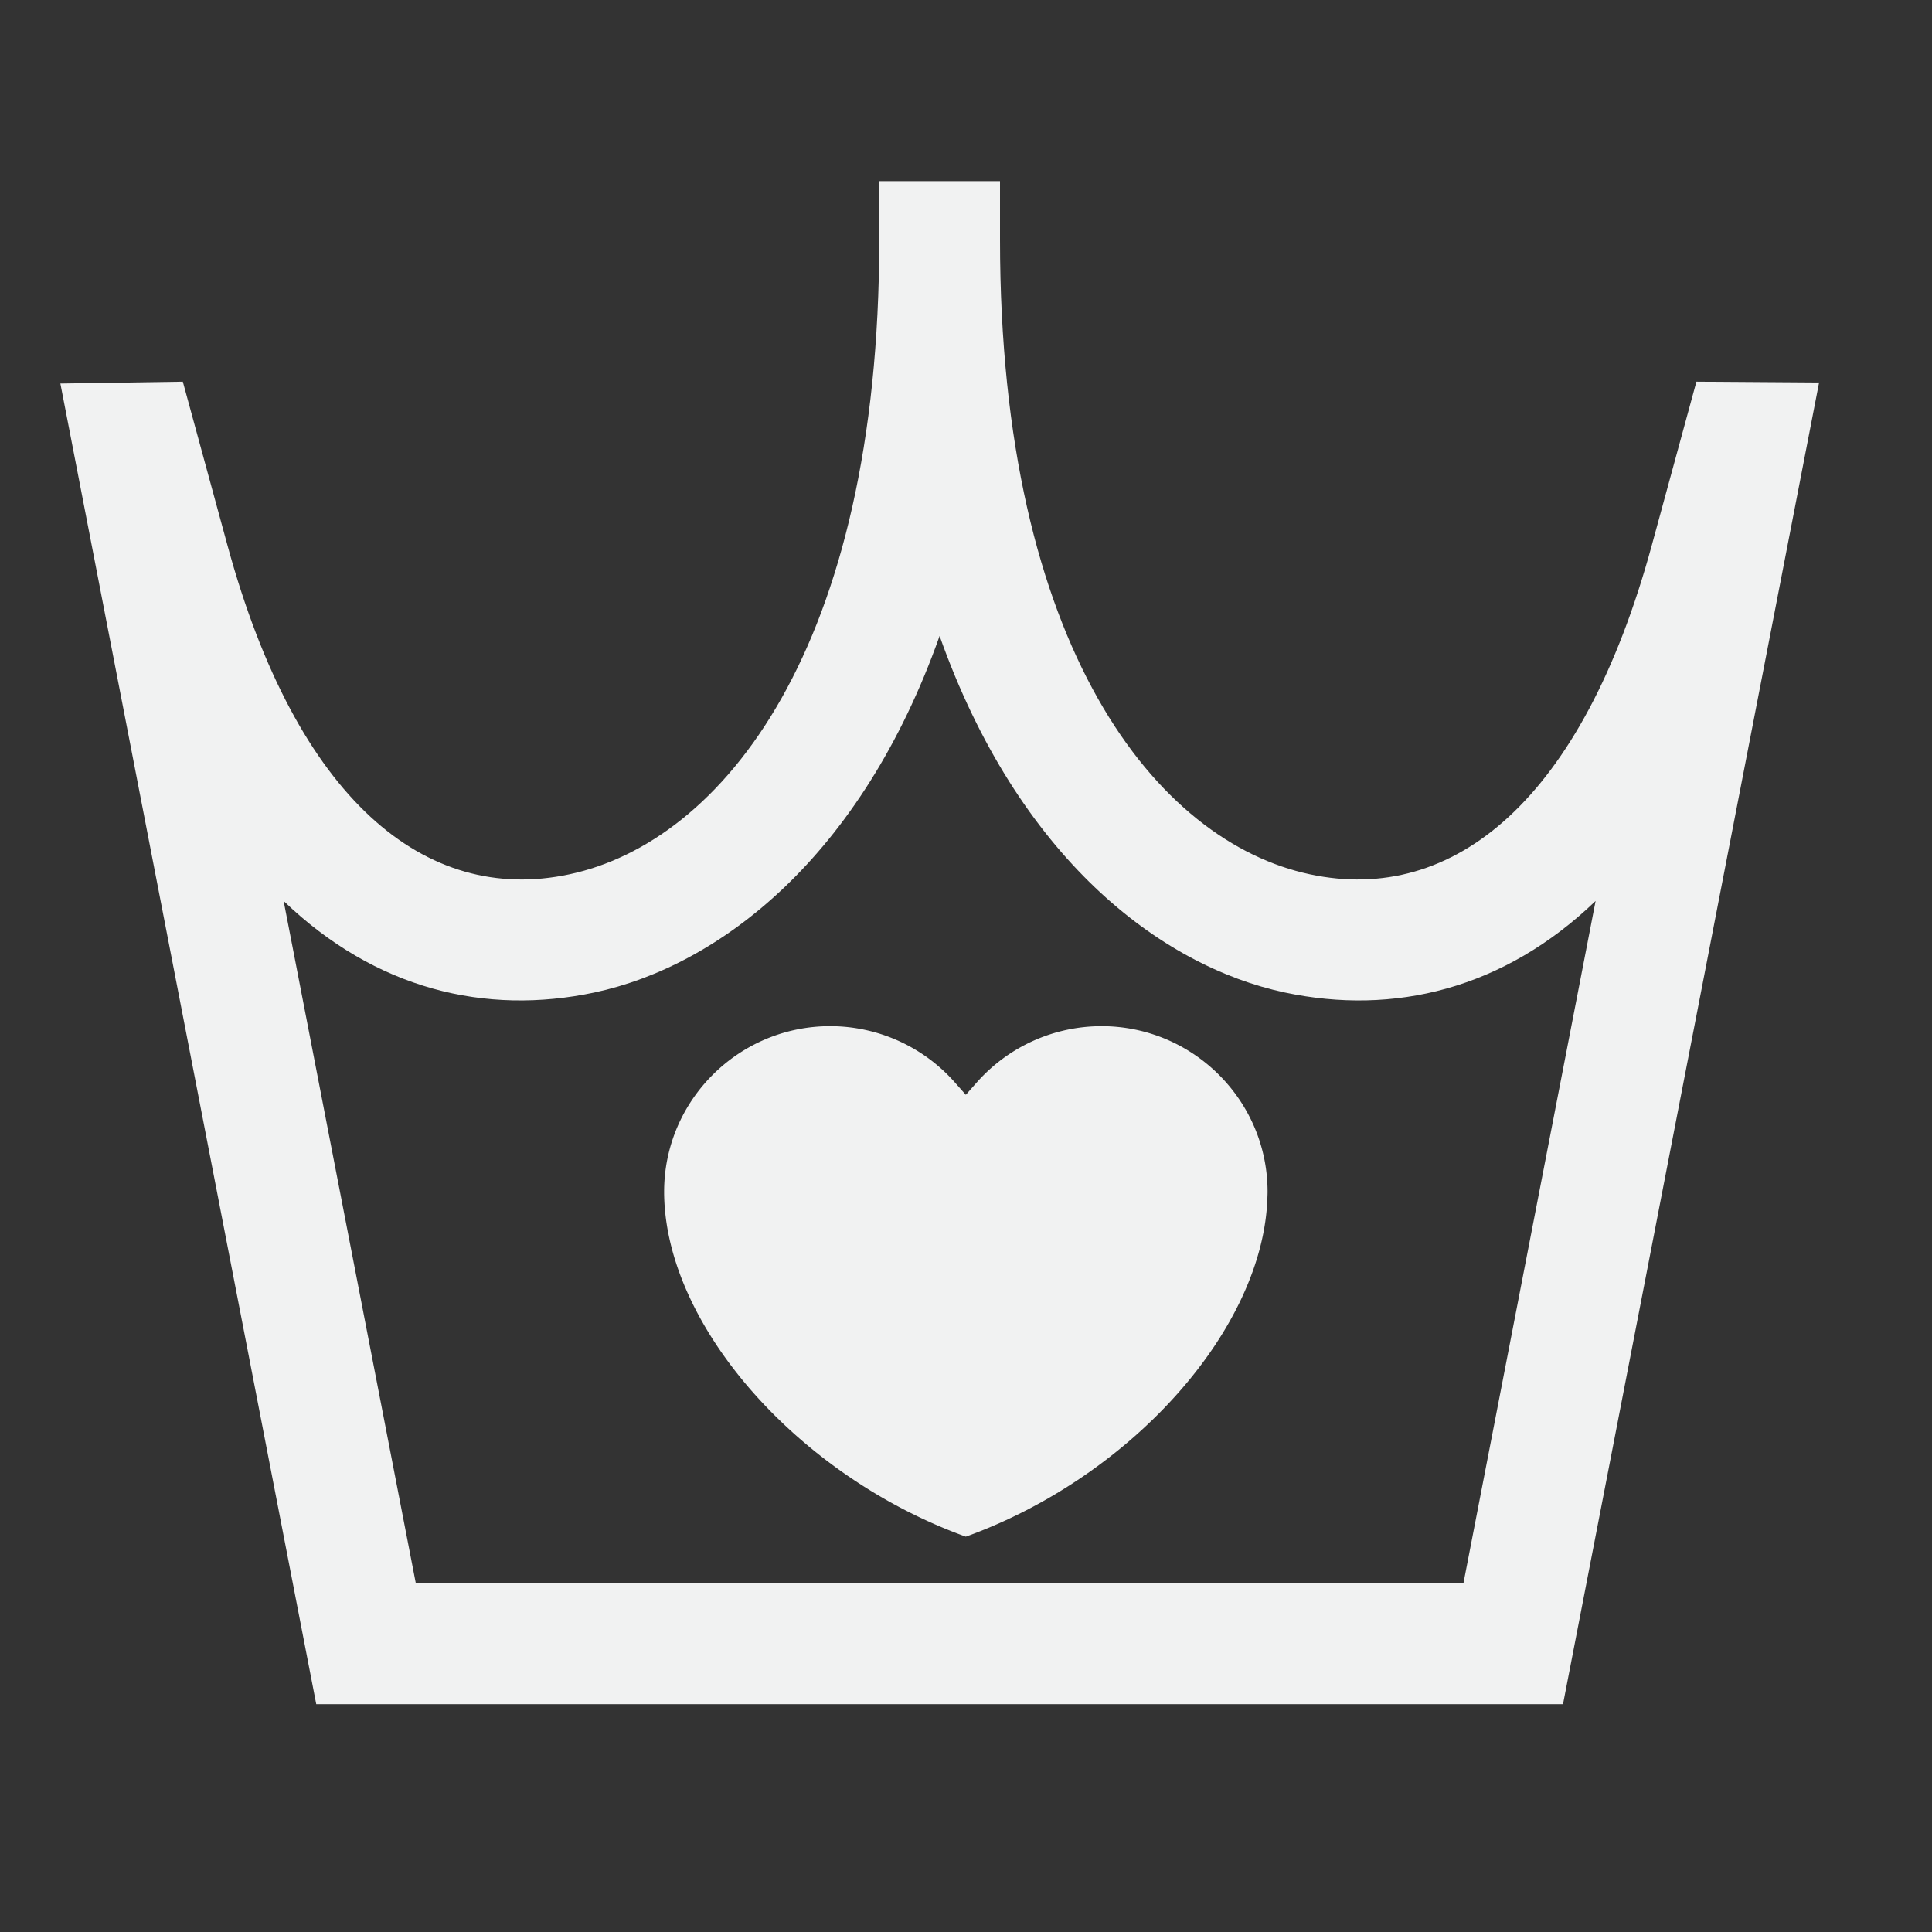
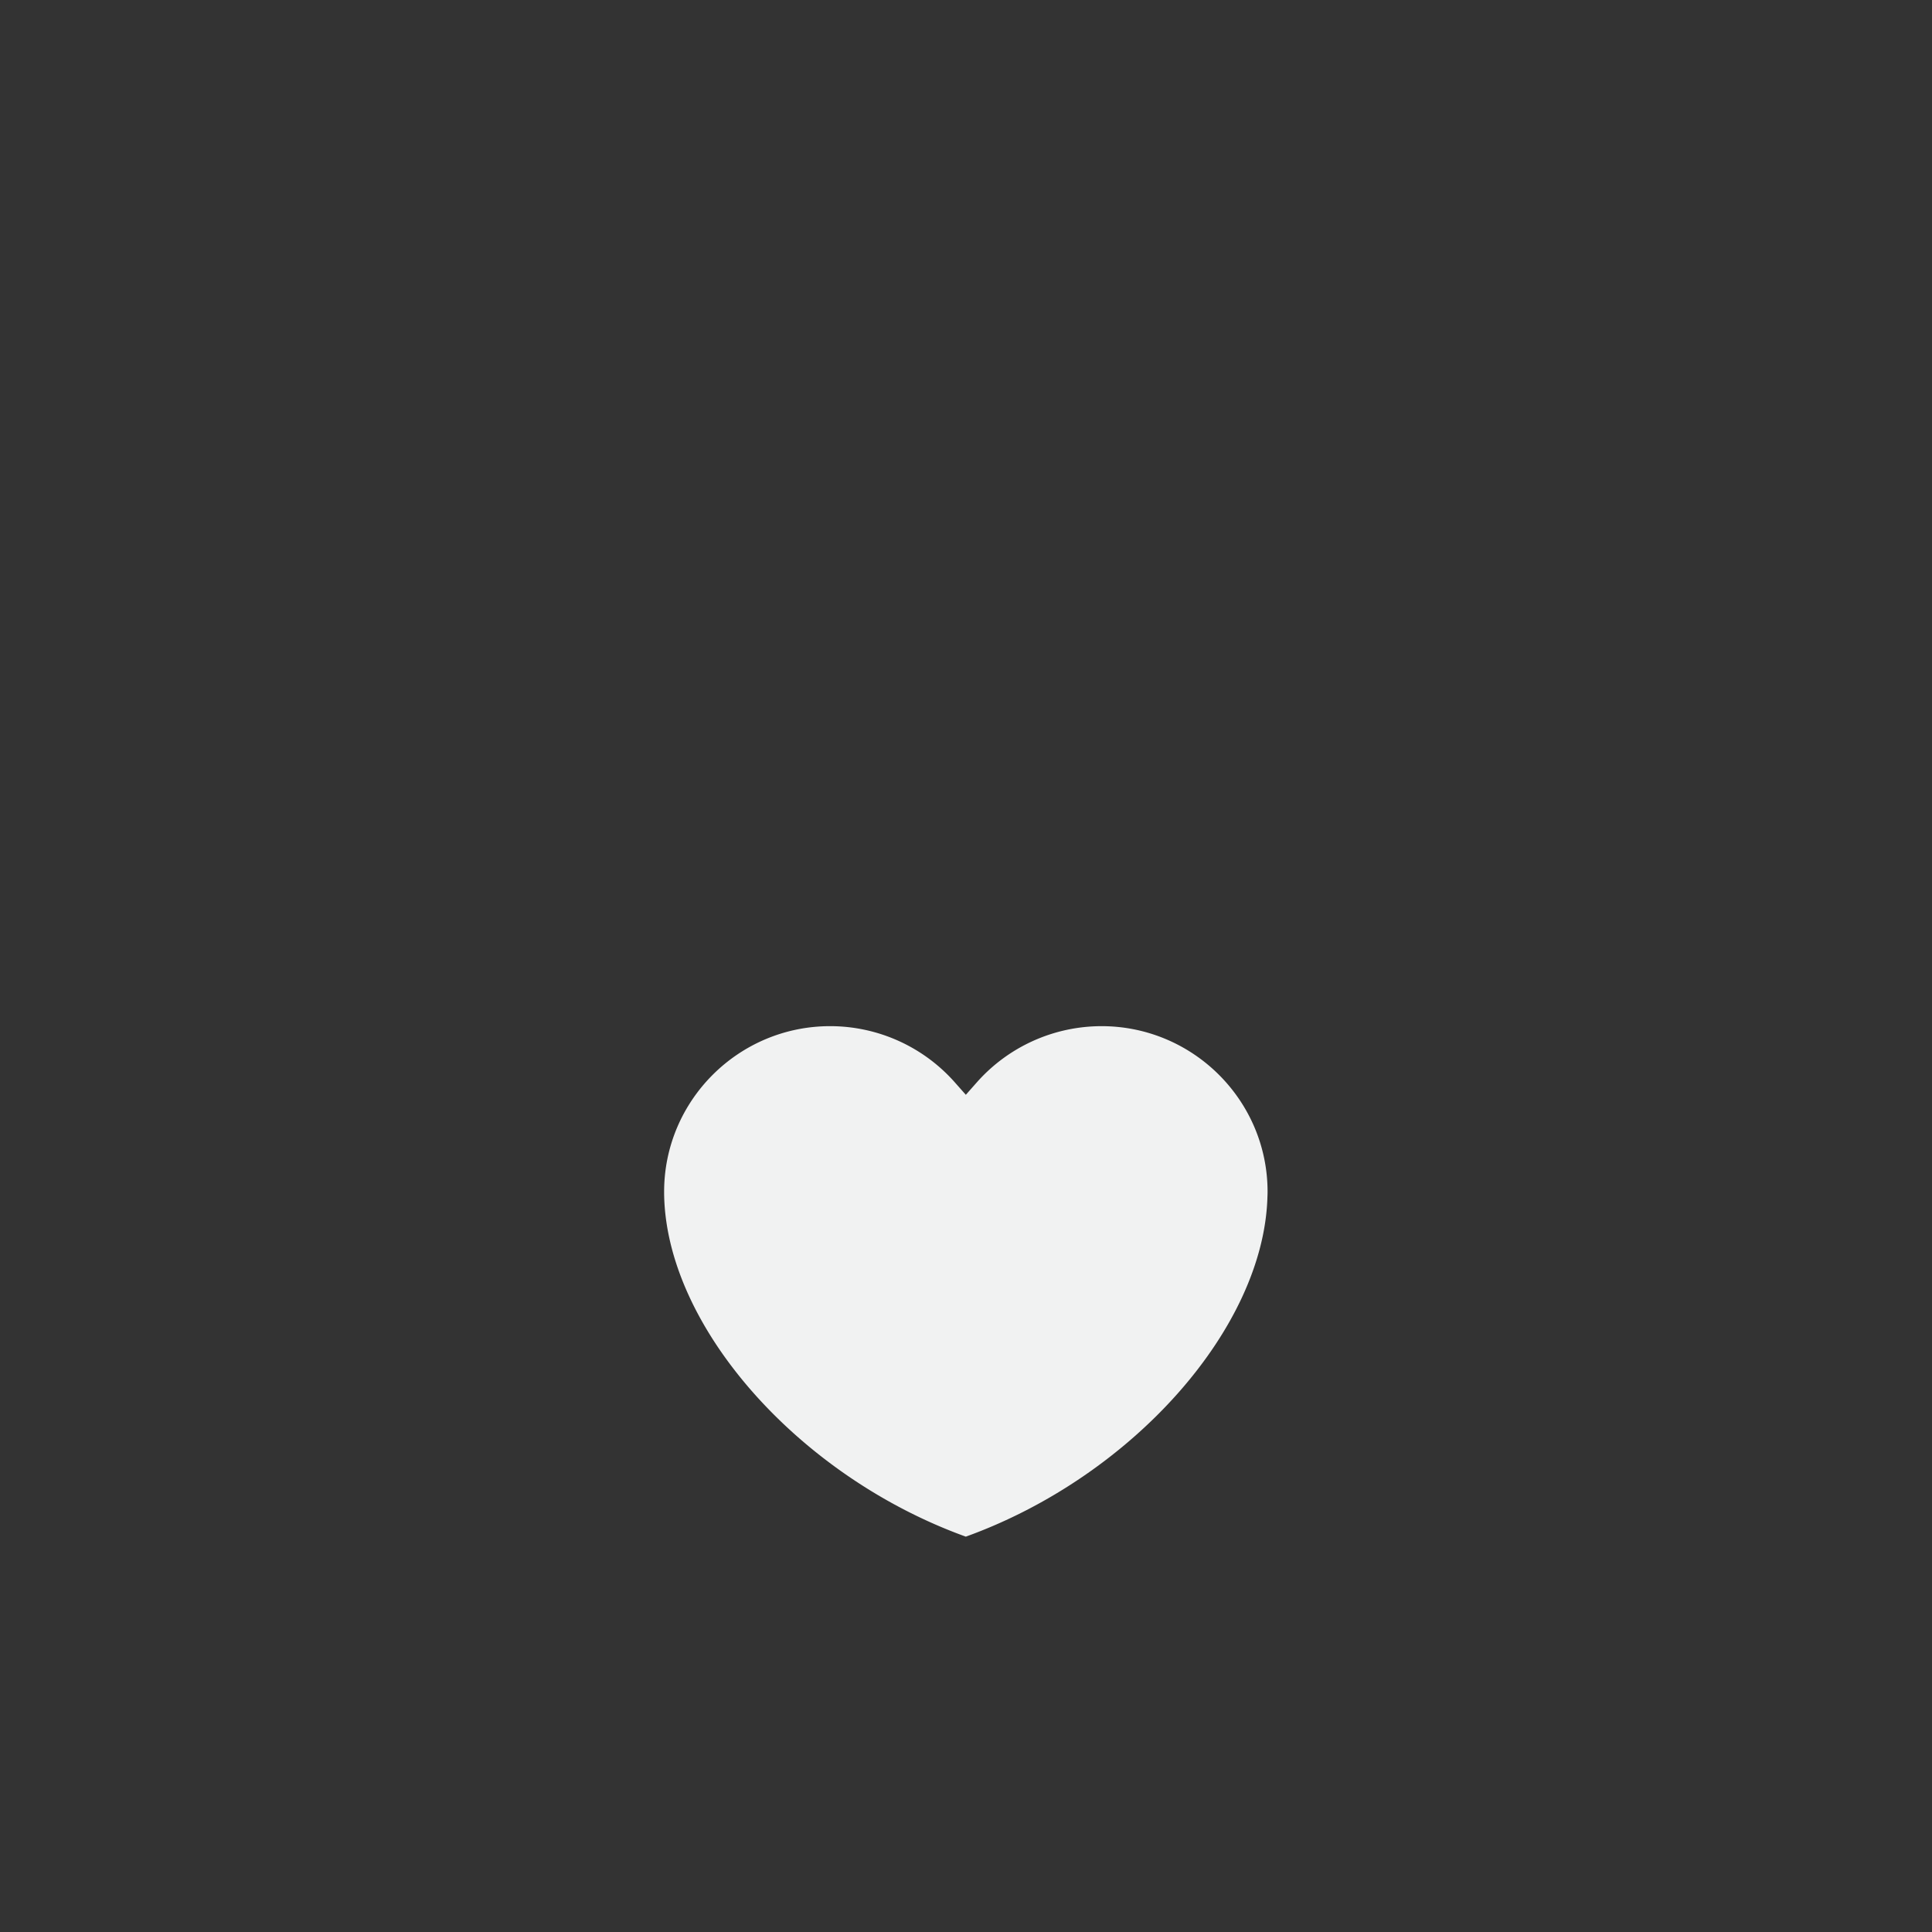
<svg xmlns="http://www.w3.org/2000/svg" width="140" height="140" fill="none">
  <rect width="100%" height="100%" fill="#333333" stroke="none" />
  <path fill="#F1F2F2" d="M79.817 74.36a12.074 12.074 0 0 0-9.025 4.063l-.805.91-.805-.91a12.067 12.067 0 0 0-9.026-4.064c-6.632 0-12.031 5.38-12.031 11.998 0 .114 0 .232.004.346.245 9.544 9.818 20.304 21.858 24.648 12.044-4.344 21.612-15.104 21.857-24.648a7.99 7.99 0 0 0 .009-.346c0-6.617-5.403-11.998-12.036-11.998Z" />
-   <path fill="#F1F2F2" fill-rule="evenodd" d="M63.714 17.37v-4.245h8.75v4.246c0 29.657 11.41 43.64 22.462 45.986 10.43 2.222 19.741-5.408 24.764-23.824l3.239-11.875 8.889.062-18.557 95.773H22.917l-18.542-95.7 8.873-.135 3.24 11.875C21.51 57.95 30.822 65.58 41.252 63.358c11.052-2.346 22.462-16.329 22.462-45.986Zm4.373 28.714C62.403 62.122 52.135 69.99 43.073 71.92c-7.89 1.672-15.86-.228-22.52-6.633l9.581 49.454h75.91l9.58-49.454c-6.664 6.405-14.63 8.305-22.52 6.633-9.061-1.93-19.333-9.8-25.017-25.837Z" clip-rule="evenodd" />
</svg>